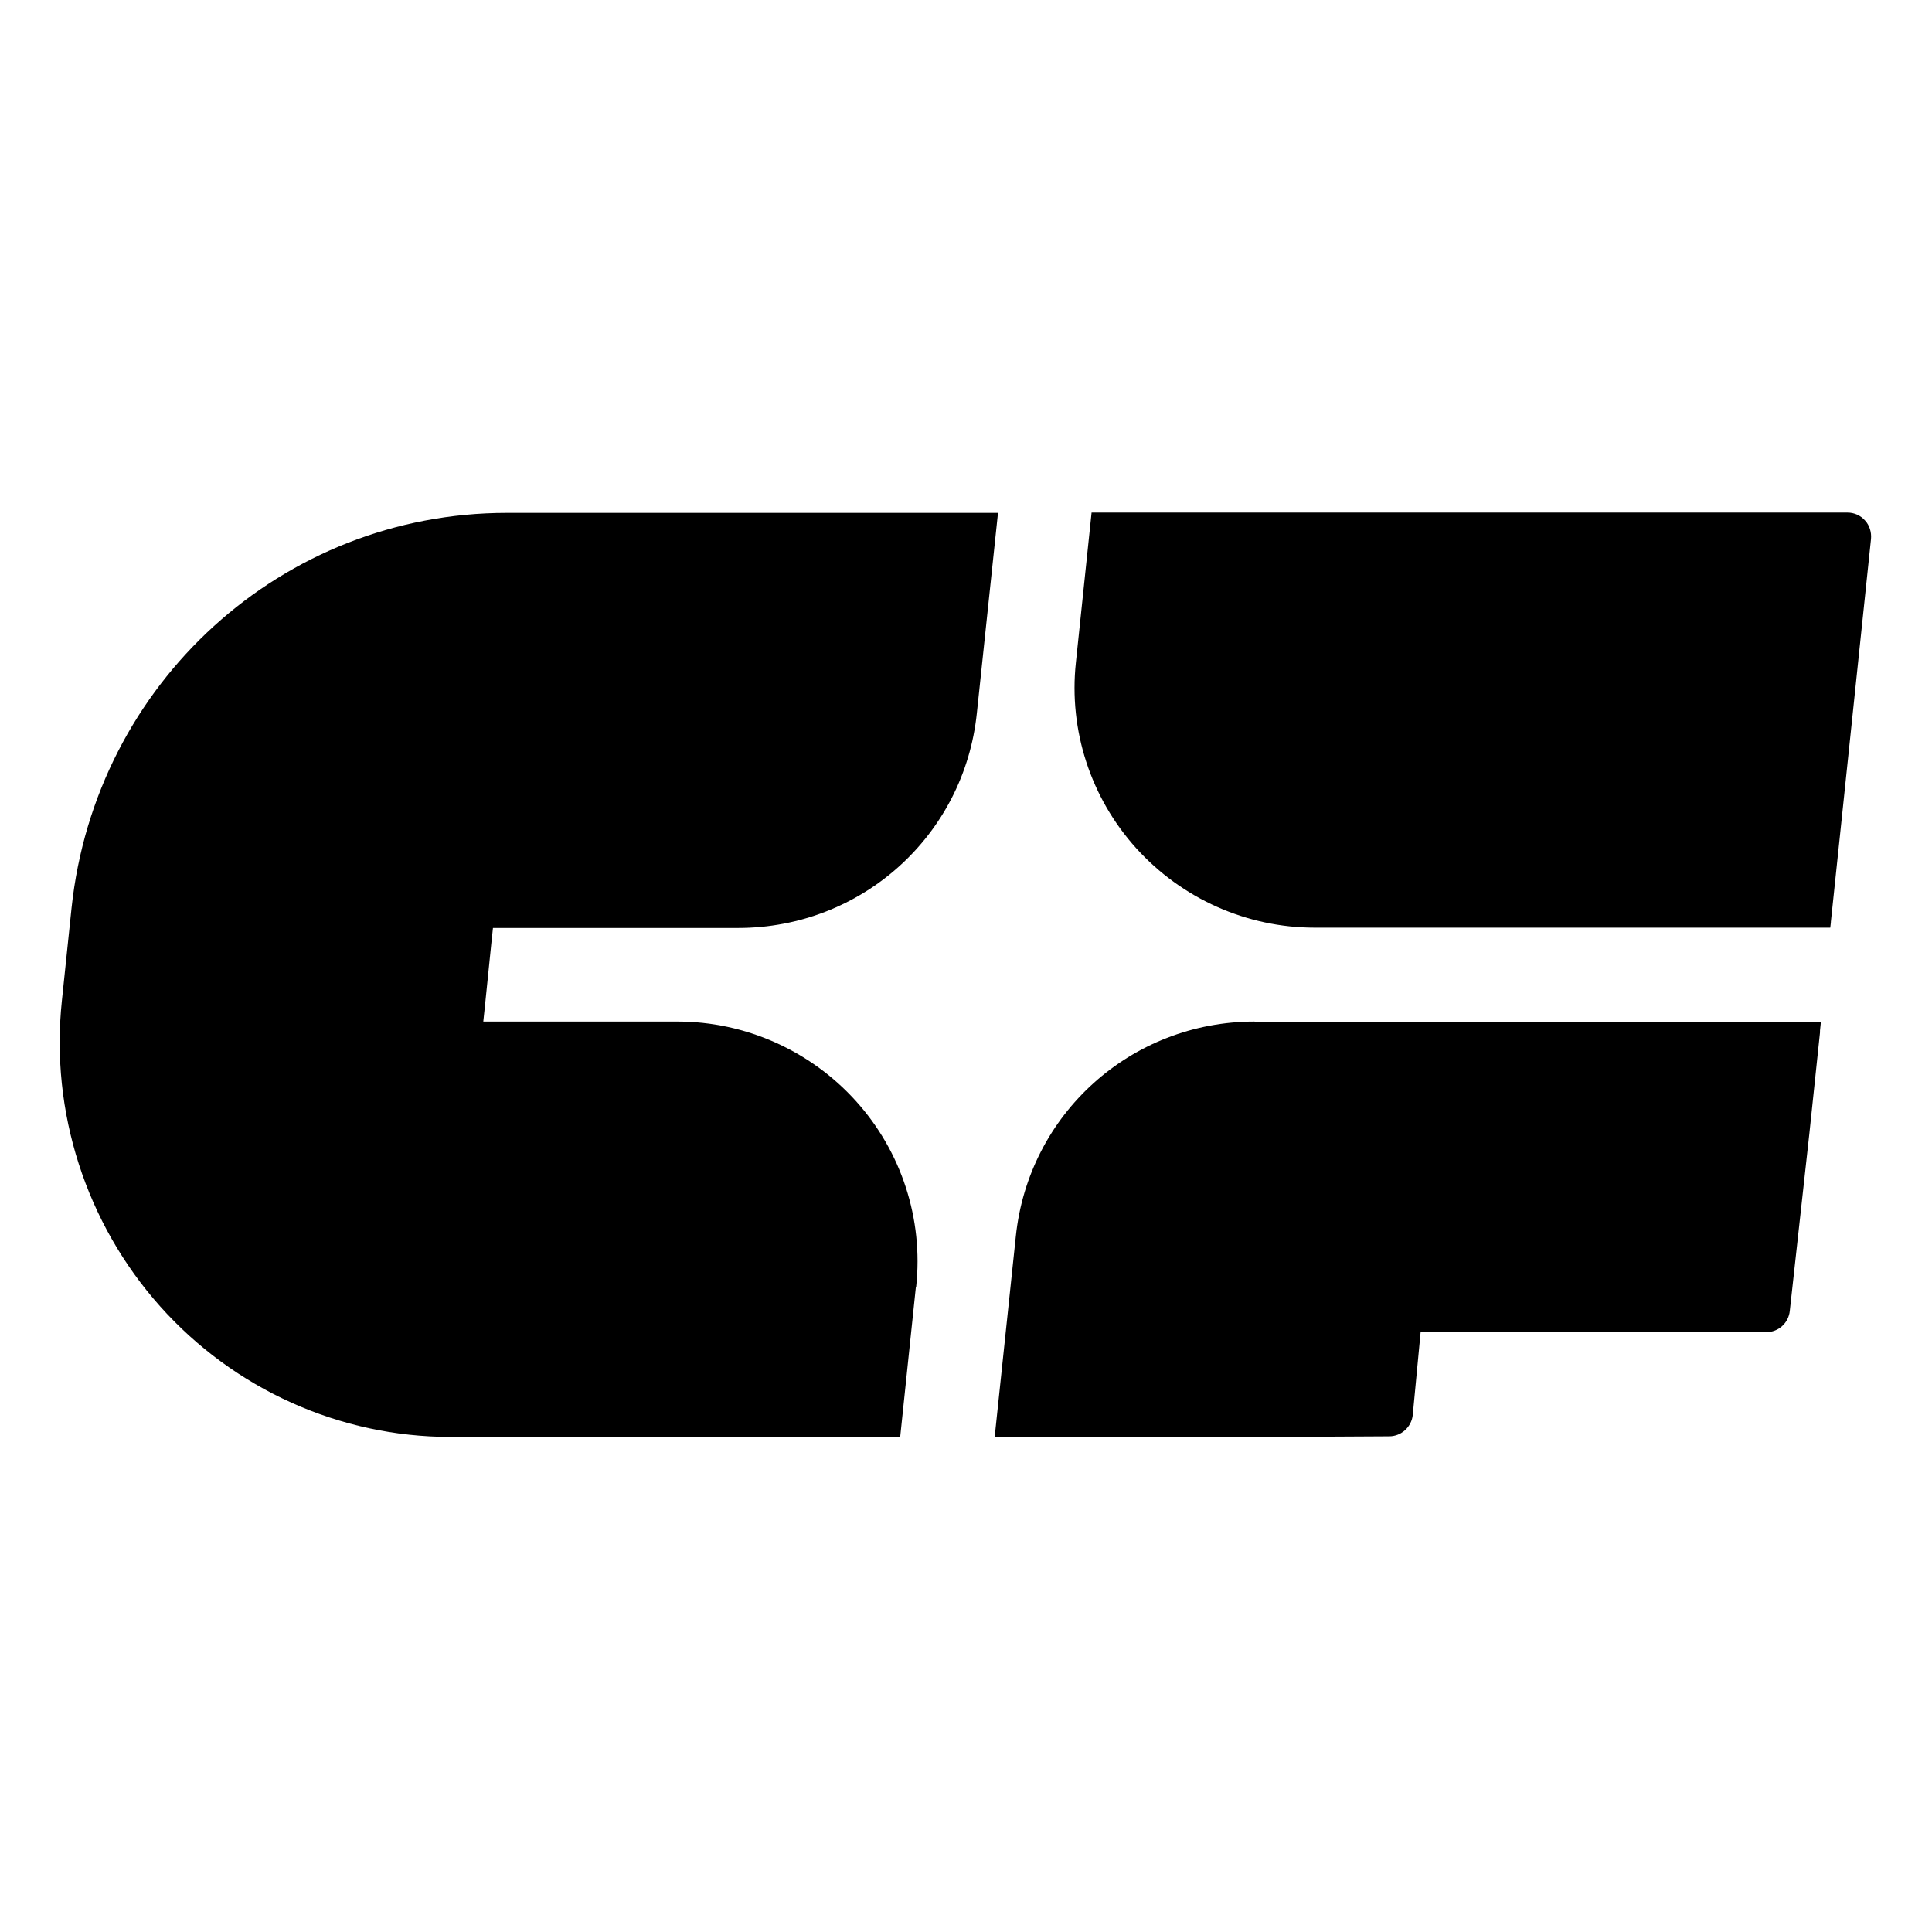
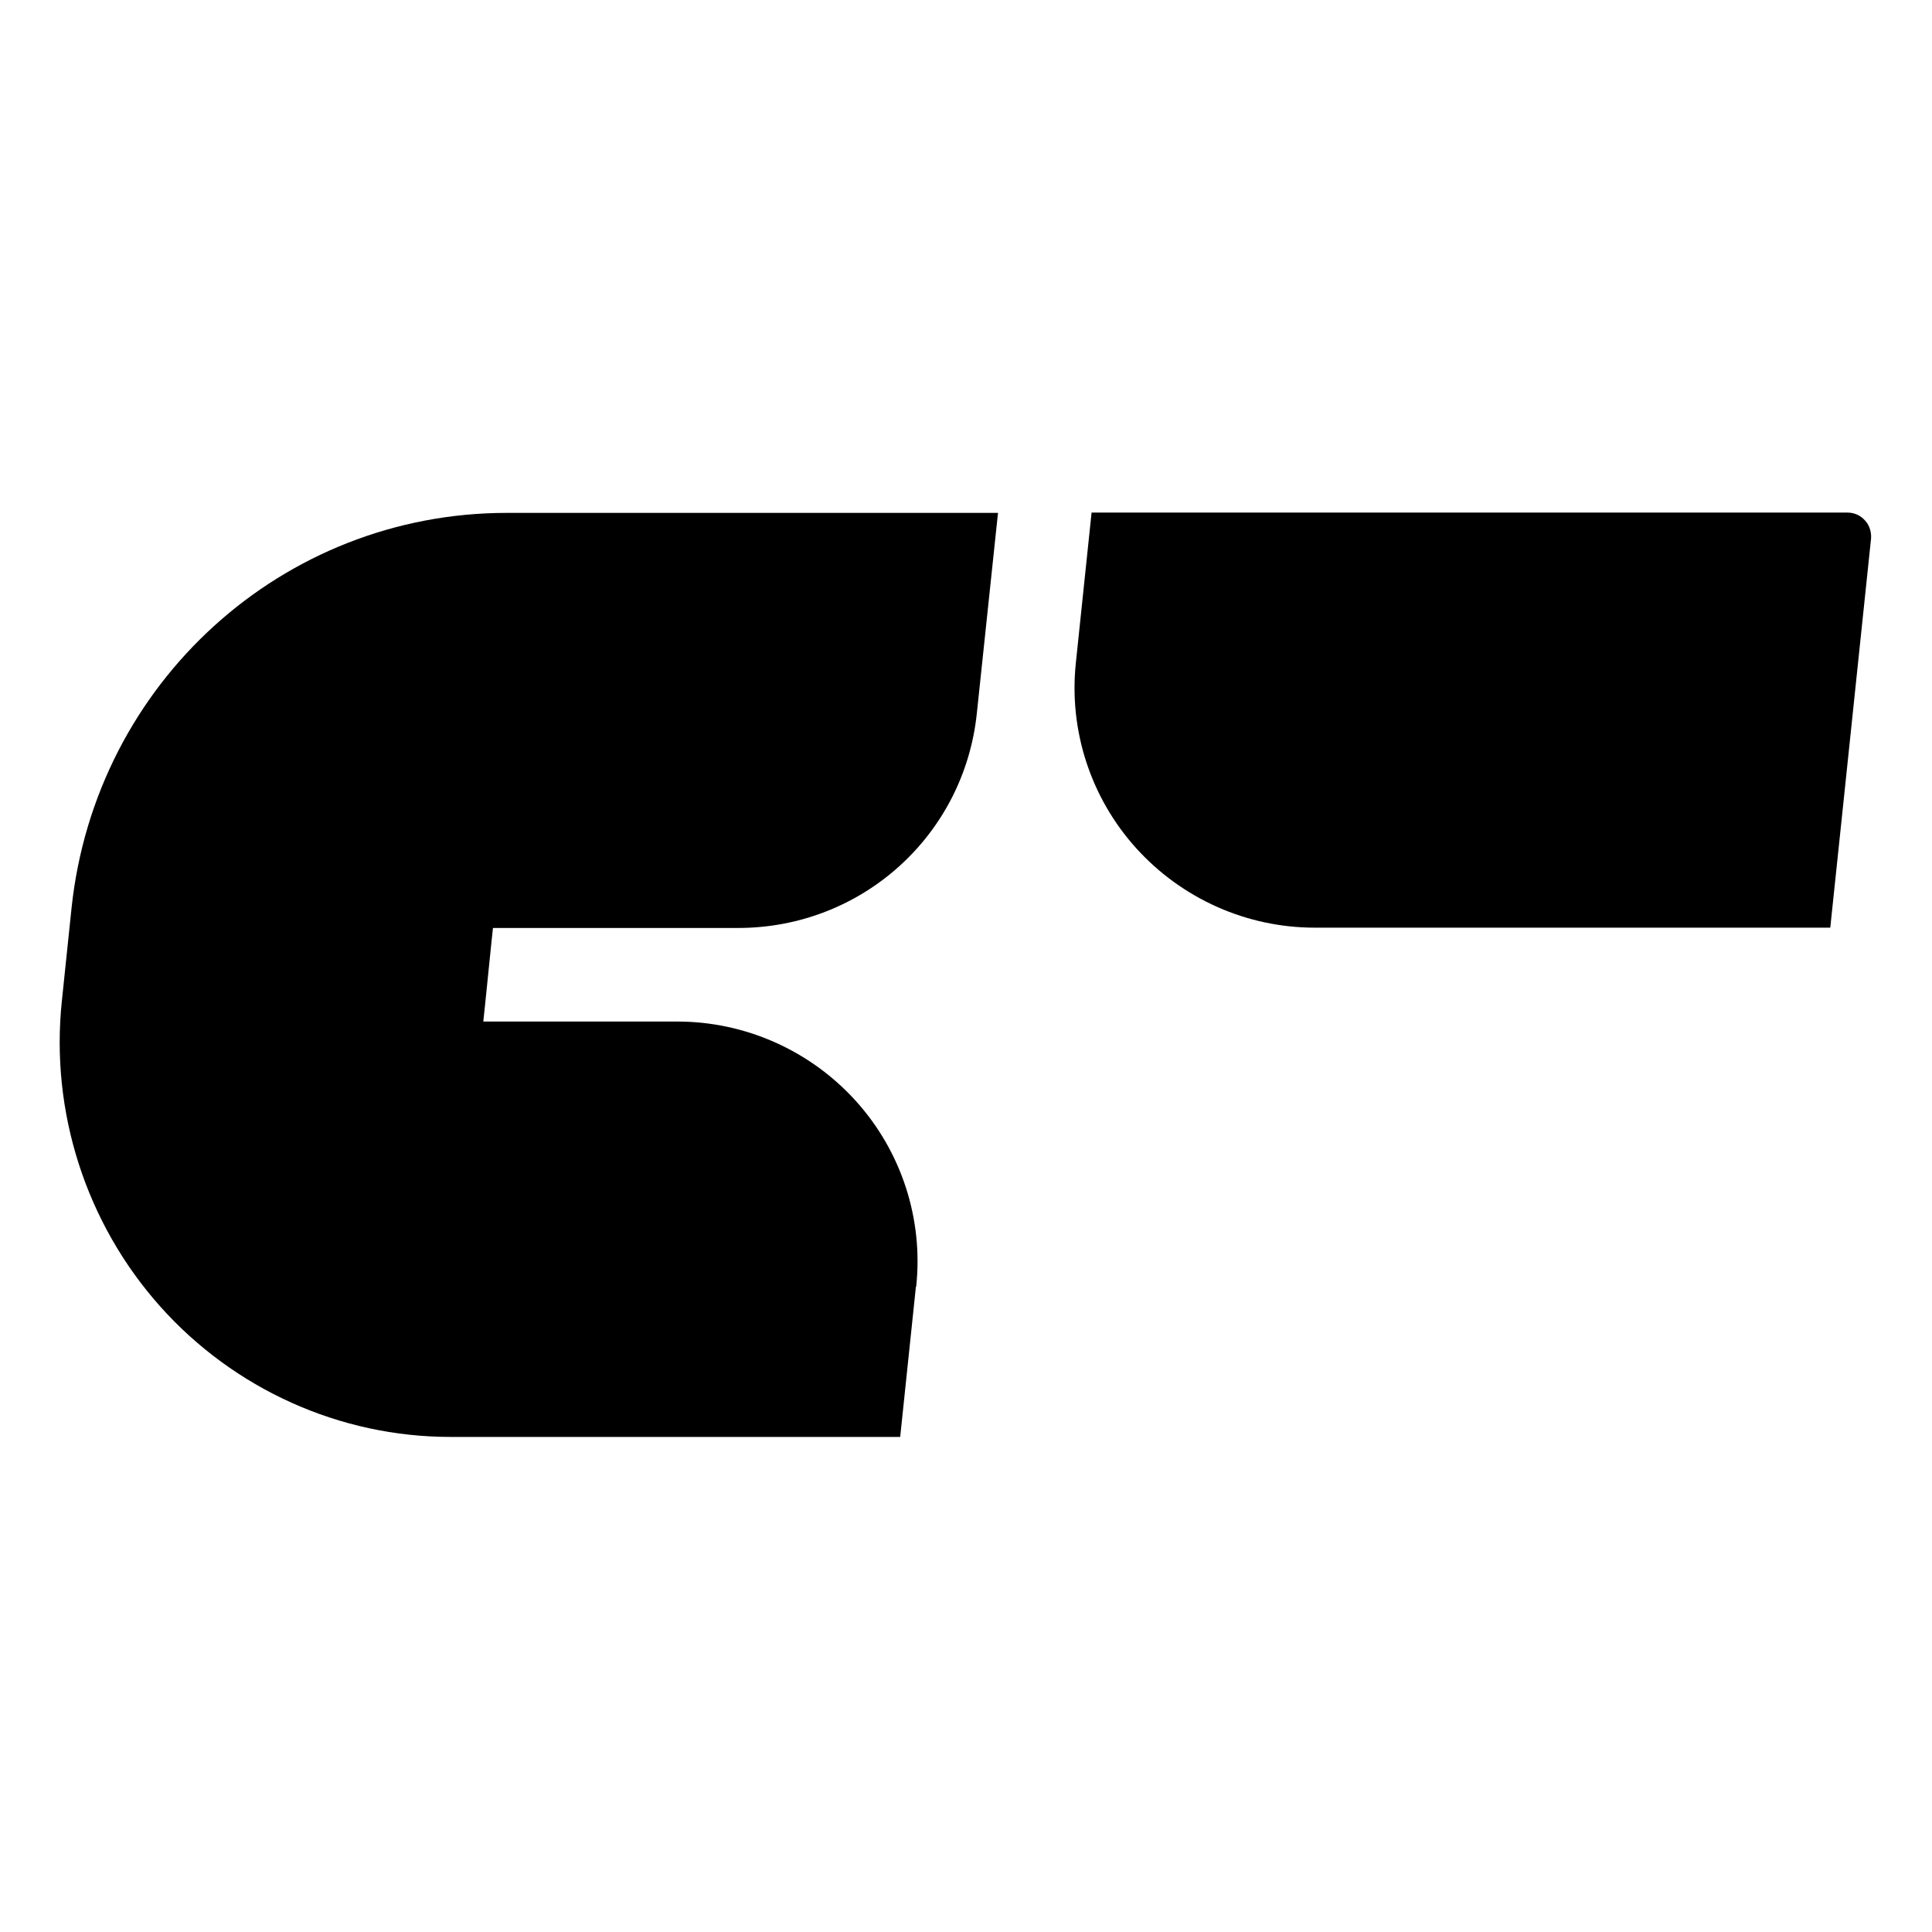
<svg xmlns="http://www.w3.org/2000/svg" id="Layer_1" viewBox="0 0 64 64">
  <rect y="0" width="64" height="64" fill="#fff" />
  <g>
    <path d="M36.34,16.98h-.18l-.52,4.97c-.24,2.24,.49,4.48,2,6.15,1.51,1.67,3.66,2.63,5.91,2.63h17.08l.02-.17s0-.01,0-.02l.37-3.52h0s.96-9.17,.96-9.17c.02-.22-.05-.45-.2-.61-.15-.17-.36-.26-.58-.26h-24.87Z" />
    <path d="M30.35,42.62c.24-2.24-.49-4.48-2-6.15-1.51-1.67-3.66-2.63-5.91-2.63h-6.43l.06-.57,.21-2.06,.05-.47h8.12c4.09,0,7.49-3.06,7.91-7.12l.7-6.63H16.79c-7.43,0-13.63,5.63-14.42,13.09l-.32,3.07c-.39,3.68,.8,7.37,3.25,10.12,2.45,2.75,5.96,4.33,9.62,4.33h14.9l.52-4.97Z" />
-     <path d="M41.56,33.84c-4.09,0-7.49,3.06-7.91,7.12l-.7,6.64h9.28s3.79-.02,3.79-.02c.4,0,.74-.31,.78-.71l.26-2.74h11.45c.4,0,.74-.3,.78-.71l.65-5.89h0s.35-3.33,.35-3.33c0-.02,0-.04,0-.06l.03-.29h-18.76Z" />
  </g>
</svg>